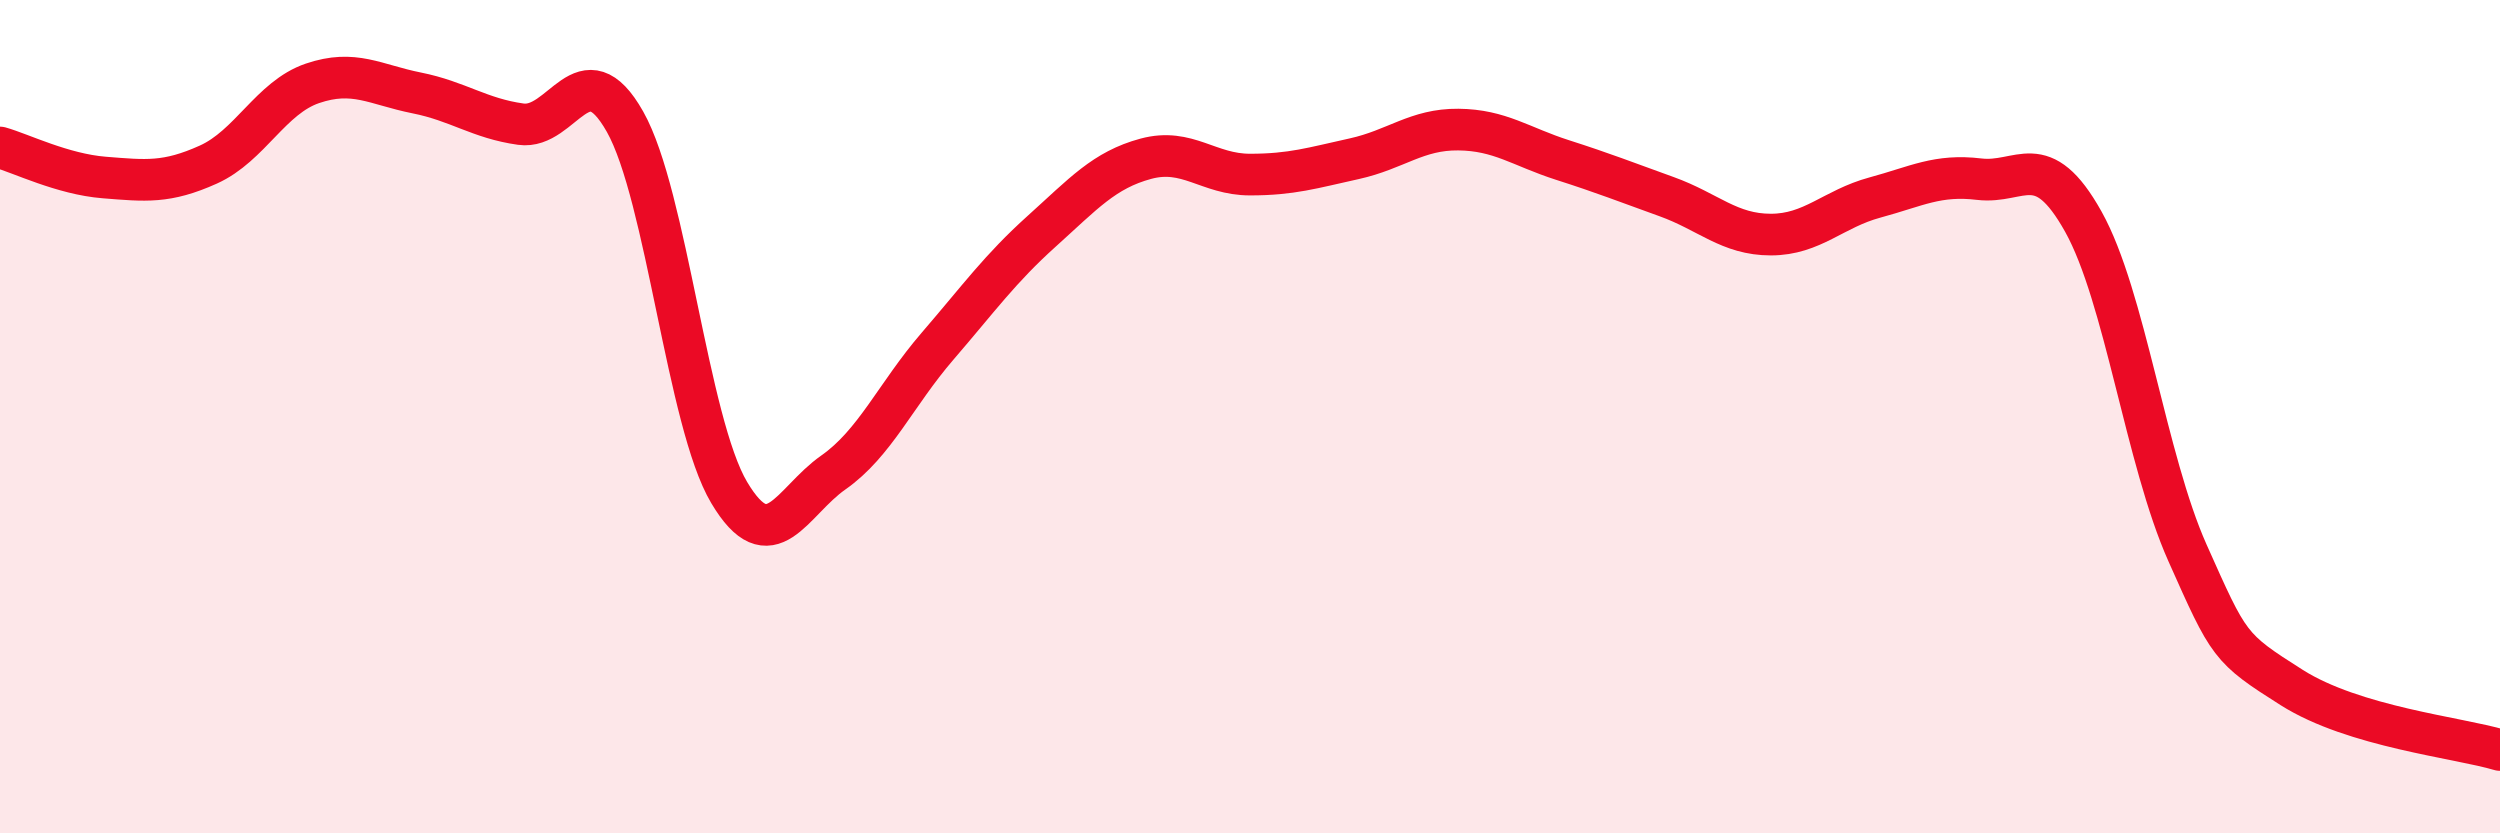
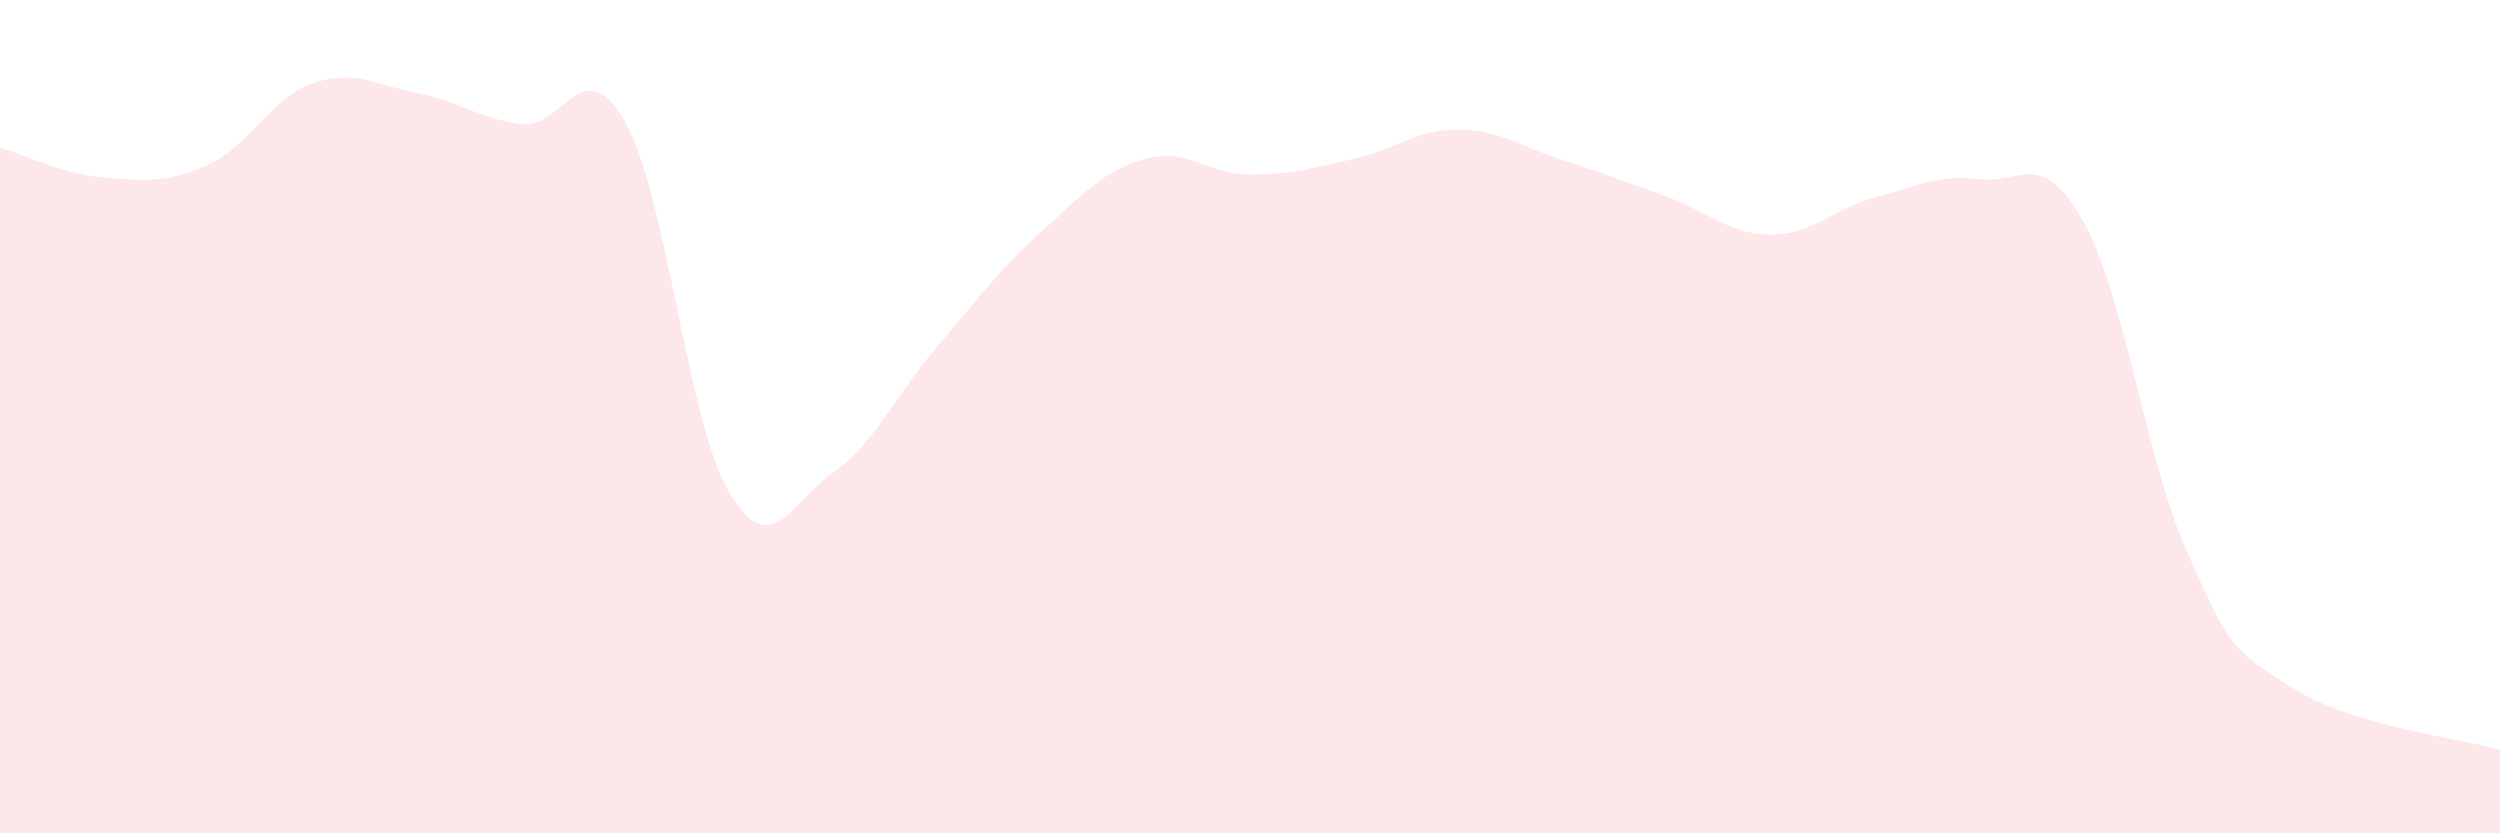
<svg xmlns="http://www.w3.org/2000/svg" width="60" height="20" viewBox="0 0 60 20">
  <path d="M 0,3.54 C 0.5,3.68 1.5,4.18 2.5,4.26 C 3.5,4.34 4,4.4 5,3.95 C 6,3.5 6.5,2.34 7.5,2 C 8.5,1.66 9,2.03 10,2.23 C 11,2.43 11.5,2.84 12.5,2.98 C 13.5,3.12 14,1.15 15,2.92 C 16,4.69 16.5,10.14 17.5,11.82 C 18.5,13.5 19,12.04 20,11.34 C 21,10.64 21.5,9.47 22.5,8.31 C 23.5,7.15 24,6.45 25,5.55 C 26,4.65 26.5,4.08 27.5,3.81 C 28.5,3.54 29,4.19 30,4.19 C 31,4.19 31.5,4.03 32.5,3.81 C 33.5,3.59 34,3.1 35,3.11 C 36,3.12 36.5,3.52 37.5,3.84 C 38.5,4.16 39,4.36 40,4.72 C 41,5.08 41.5,5.63 42.5,5.63 C 43.5,5.63 44,5.01 45,4.74 C 46,4.47 46.5,4.18 47.5,4.3 C 48.5,4.42 49,3.53 50,5.32 C 51,7.11 51.5,11.03 52.5,13.27 C 53.5,15.51 53.5,15.55 55,16.5 C 56.5,17.45 59,17.7 60,18L60 20L0 20Z" fill="#EB0A25" opacity="0.1" stroke-linecap="round" stroke-linejoin="round" />
-   <path d="M 0,3.54 C 0.5,3.68 1.5,4.18 2.5,4.26 C 3.5,4.34 4,4.4 5,3.95 C 6,3.5 6.5,2.34 7.5,2 C 8.5,1.66 9,2.03 10,2.23 C 11,2.43 11.5,2.84 12.5,2.98 C 13.5,3.12 14,1.15 15,2.92 C 16,4.69 16.5,10.14 17.5,11.82 C 18.5,13.5 19,12.04 20,11.34 C 21,10.64 21.5,9.47 22.5,8.31 C 23.5,7.15 24,6.45 25,5.55 C 26,4.65 26.5,4.08 27.5,3.81 C 28.5,3.54 29,4.19 30,4.19 C 31,4.19 31.5,4.03 32.5,3.81 C 33.5,3.59 34,3.1 35,3.11 C 36,3.12 36.5,3.52 37.5,3.84 C 38.5,4.16 39,4.36 40,4.72 C 41,5.08 41.5,5.63 42.5,5.63 C 43.5,5.63 44,5.01 45,4.74 C 46,4.47 46.5,4.18 47.5,4.3 C 48.5,4.42 49,3.53 50,5.32 C 51,7.11 51.5,11.03 52.5,13.27 C 53.5,15.51 53.5,15.55 55,16.5 C 56.5,17.45 59,17.7 60,18" stroke="#EB0A25" stroke-width="1" fill="none" stroke-linecap="round" stroke-linejoin="round" />
</svg>